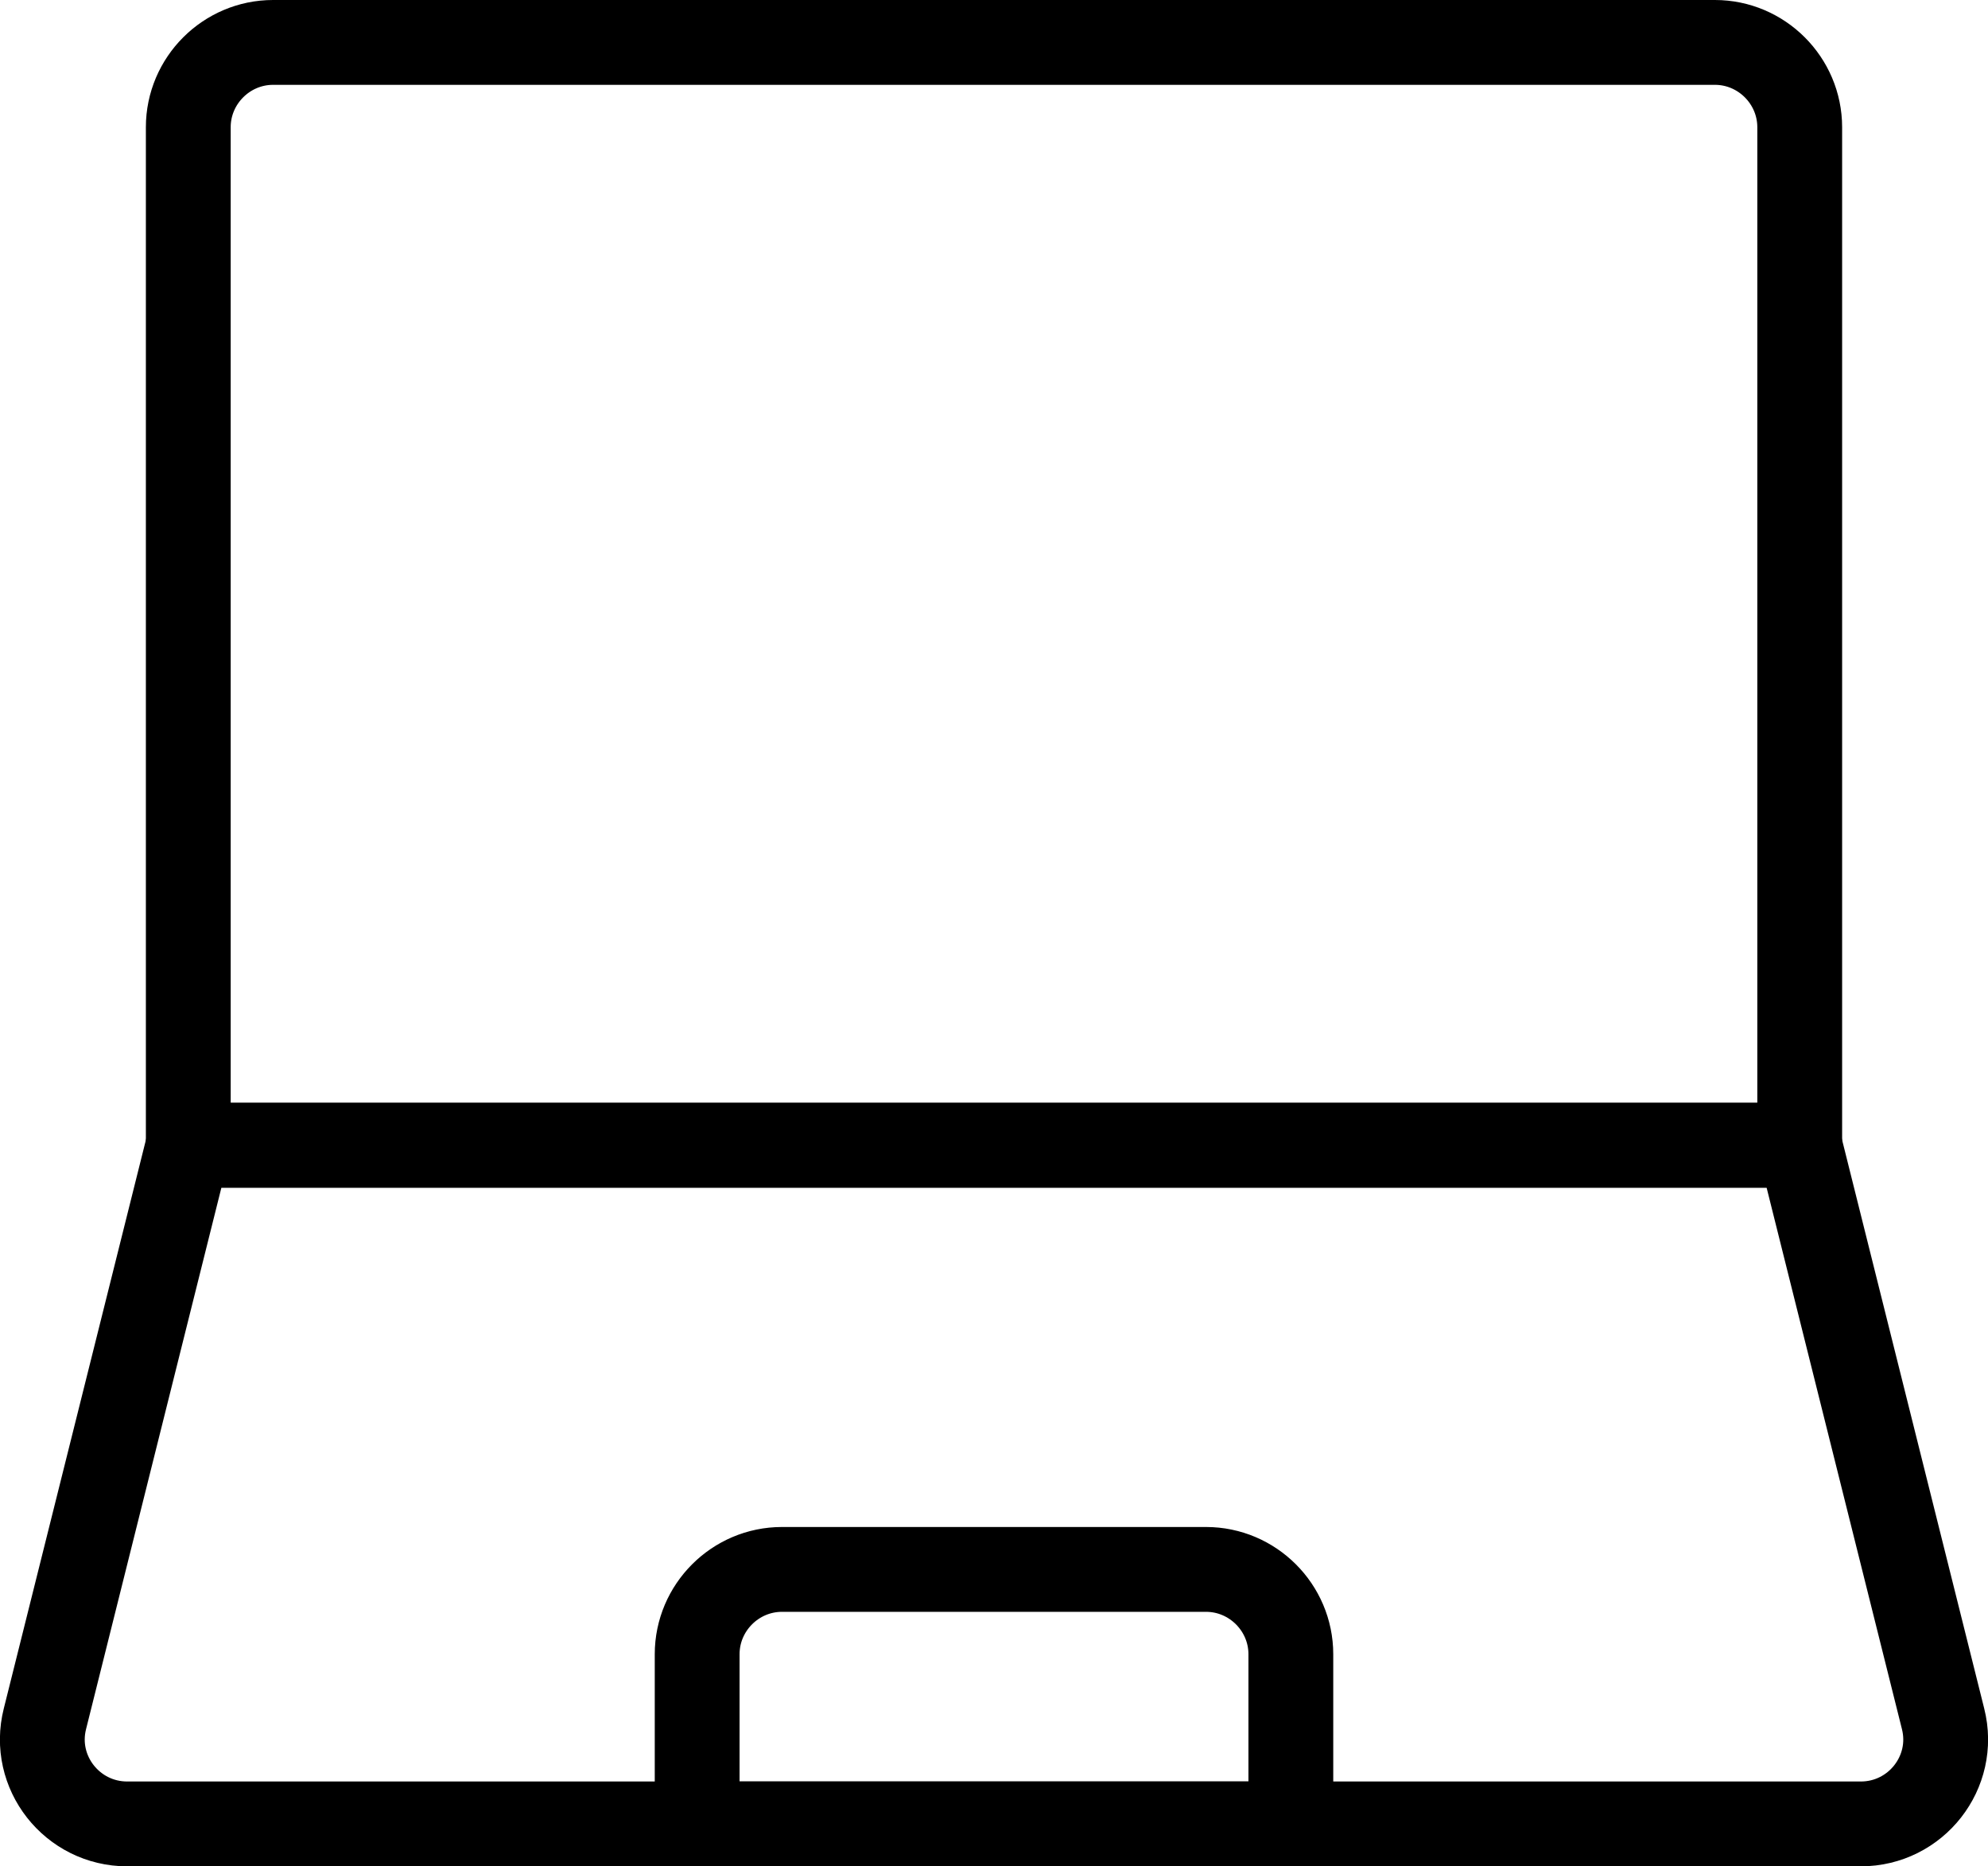
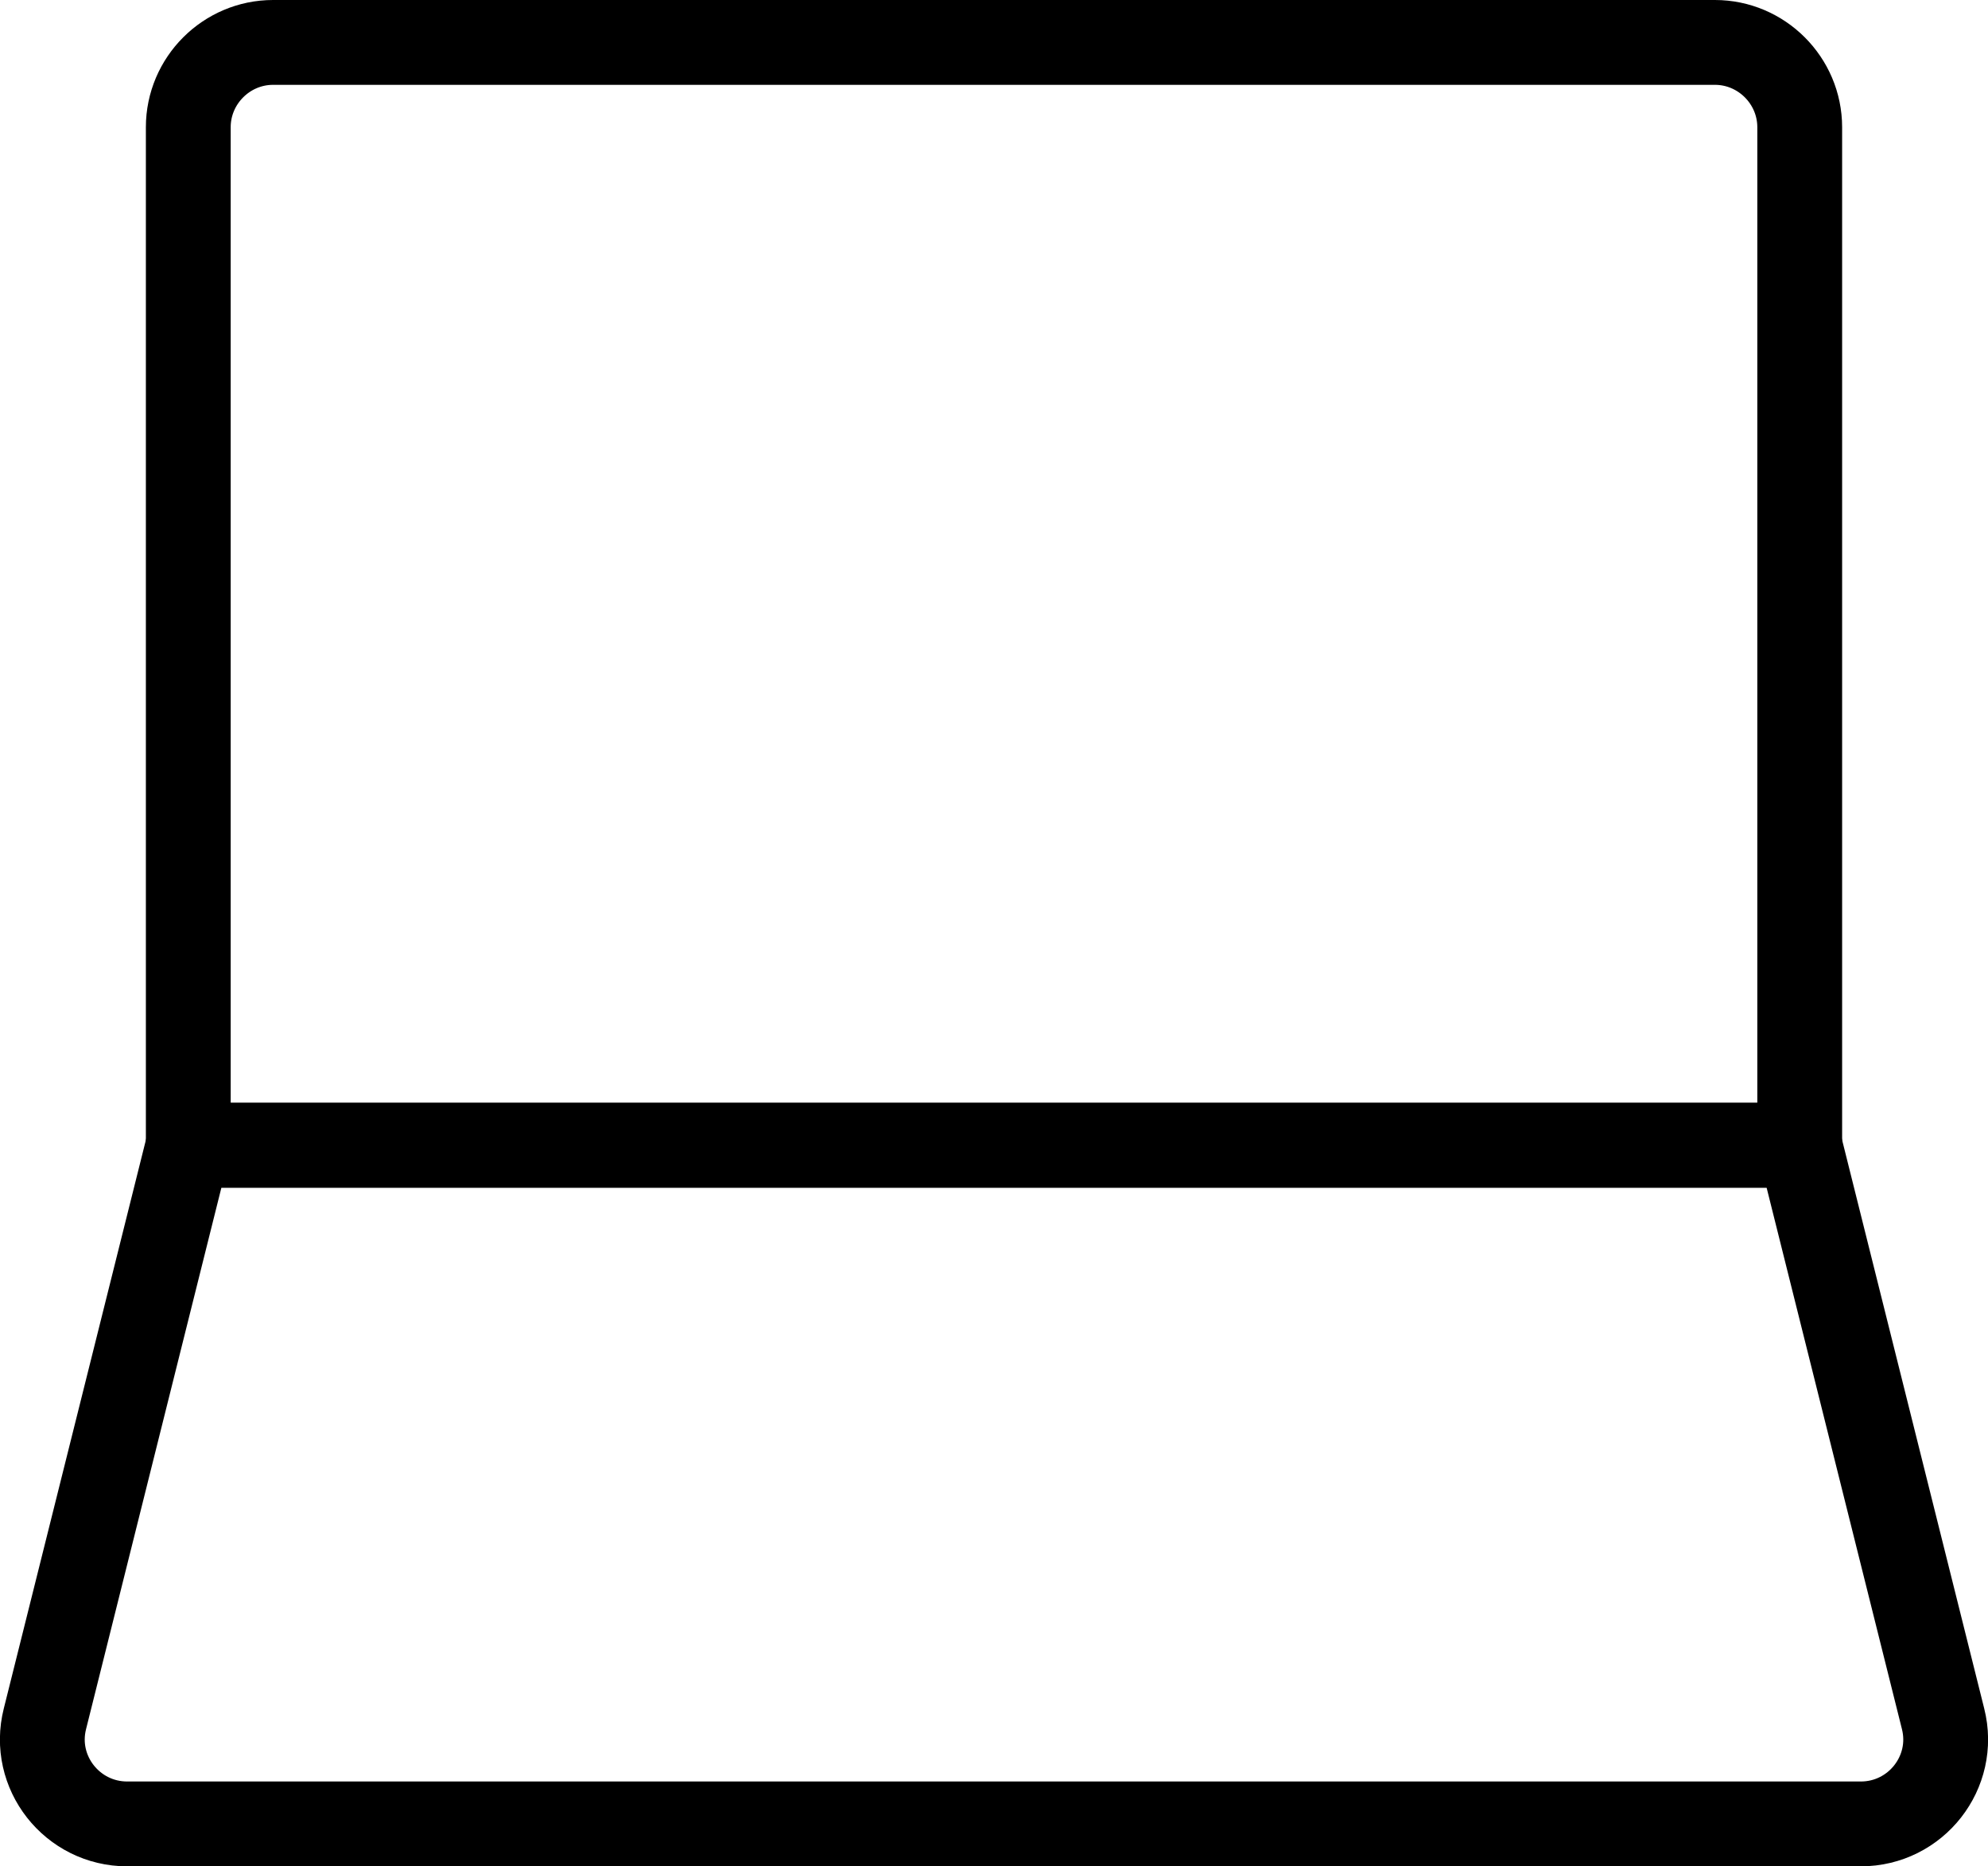
<svg xmlns="http://www.w3.org/2000/svg" id="_レイヤー_2" viewBox="0 0 23.44 22">
  <defs>
    <style>.cls-1{fill:none;stroke:#000;stroke-linecap:round;stroke-linejoin:round;}</style>
  </defs>
  <g id="_レイヤー_1-2">
    <path class="cls-1" d="M21.22,13.5H2.22V1.5c0-.55.45-1,1-1h17c.55,0,1,.45,1,1v12Z" />
    <path class="cls-1" d="M21.22,13.5H2.22l-1.69,6.76c-.16.63.32,1.24.97,1.24h20.44c.65,0,1.13-.61.97-1.24l-1.69-6.76Z" />
-     <path class="cls-1" d="M9.22,18.5h5c.55,0,1,.45,1,1v2h-7v-2c0-.55.45-1,1-1Z" />
  </g>
</svg>